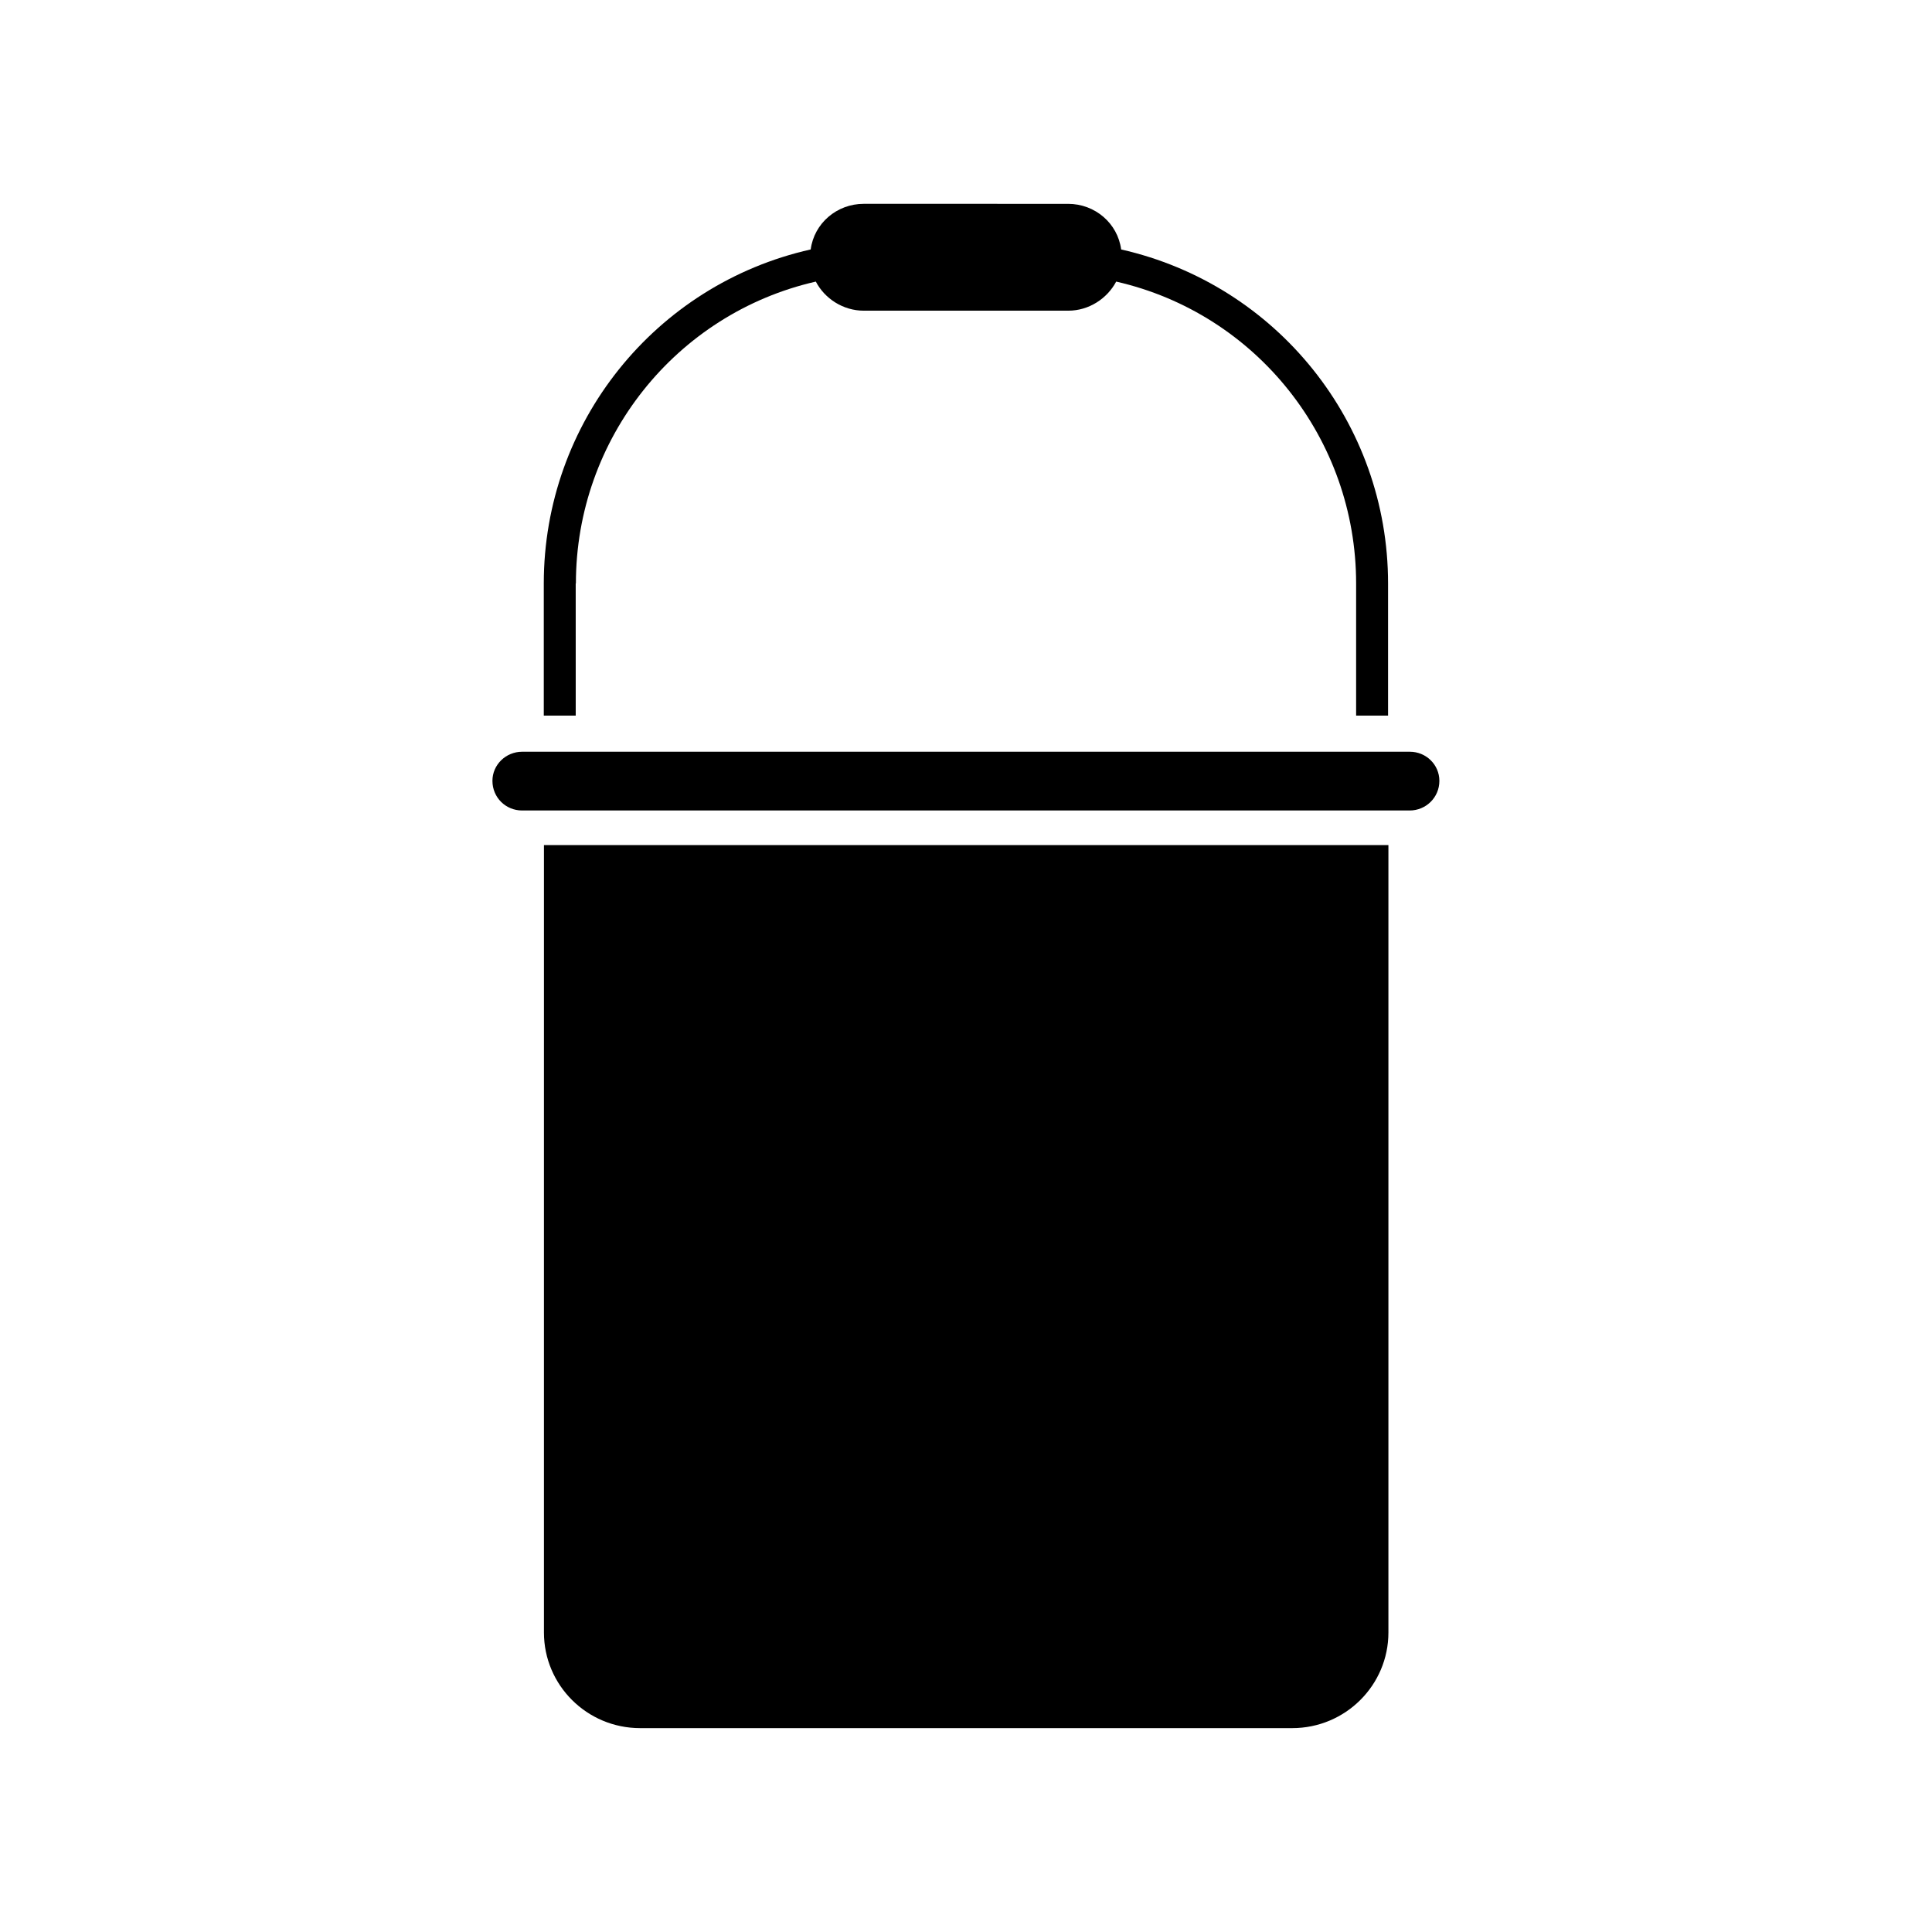
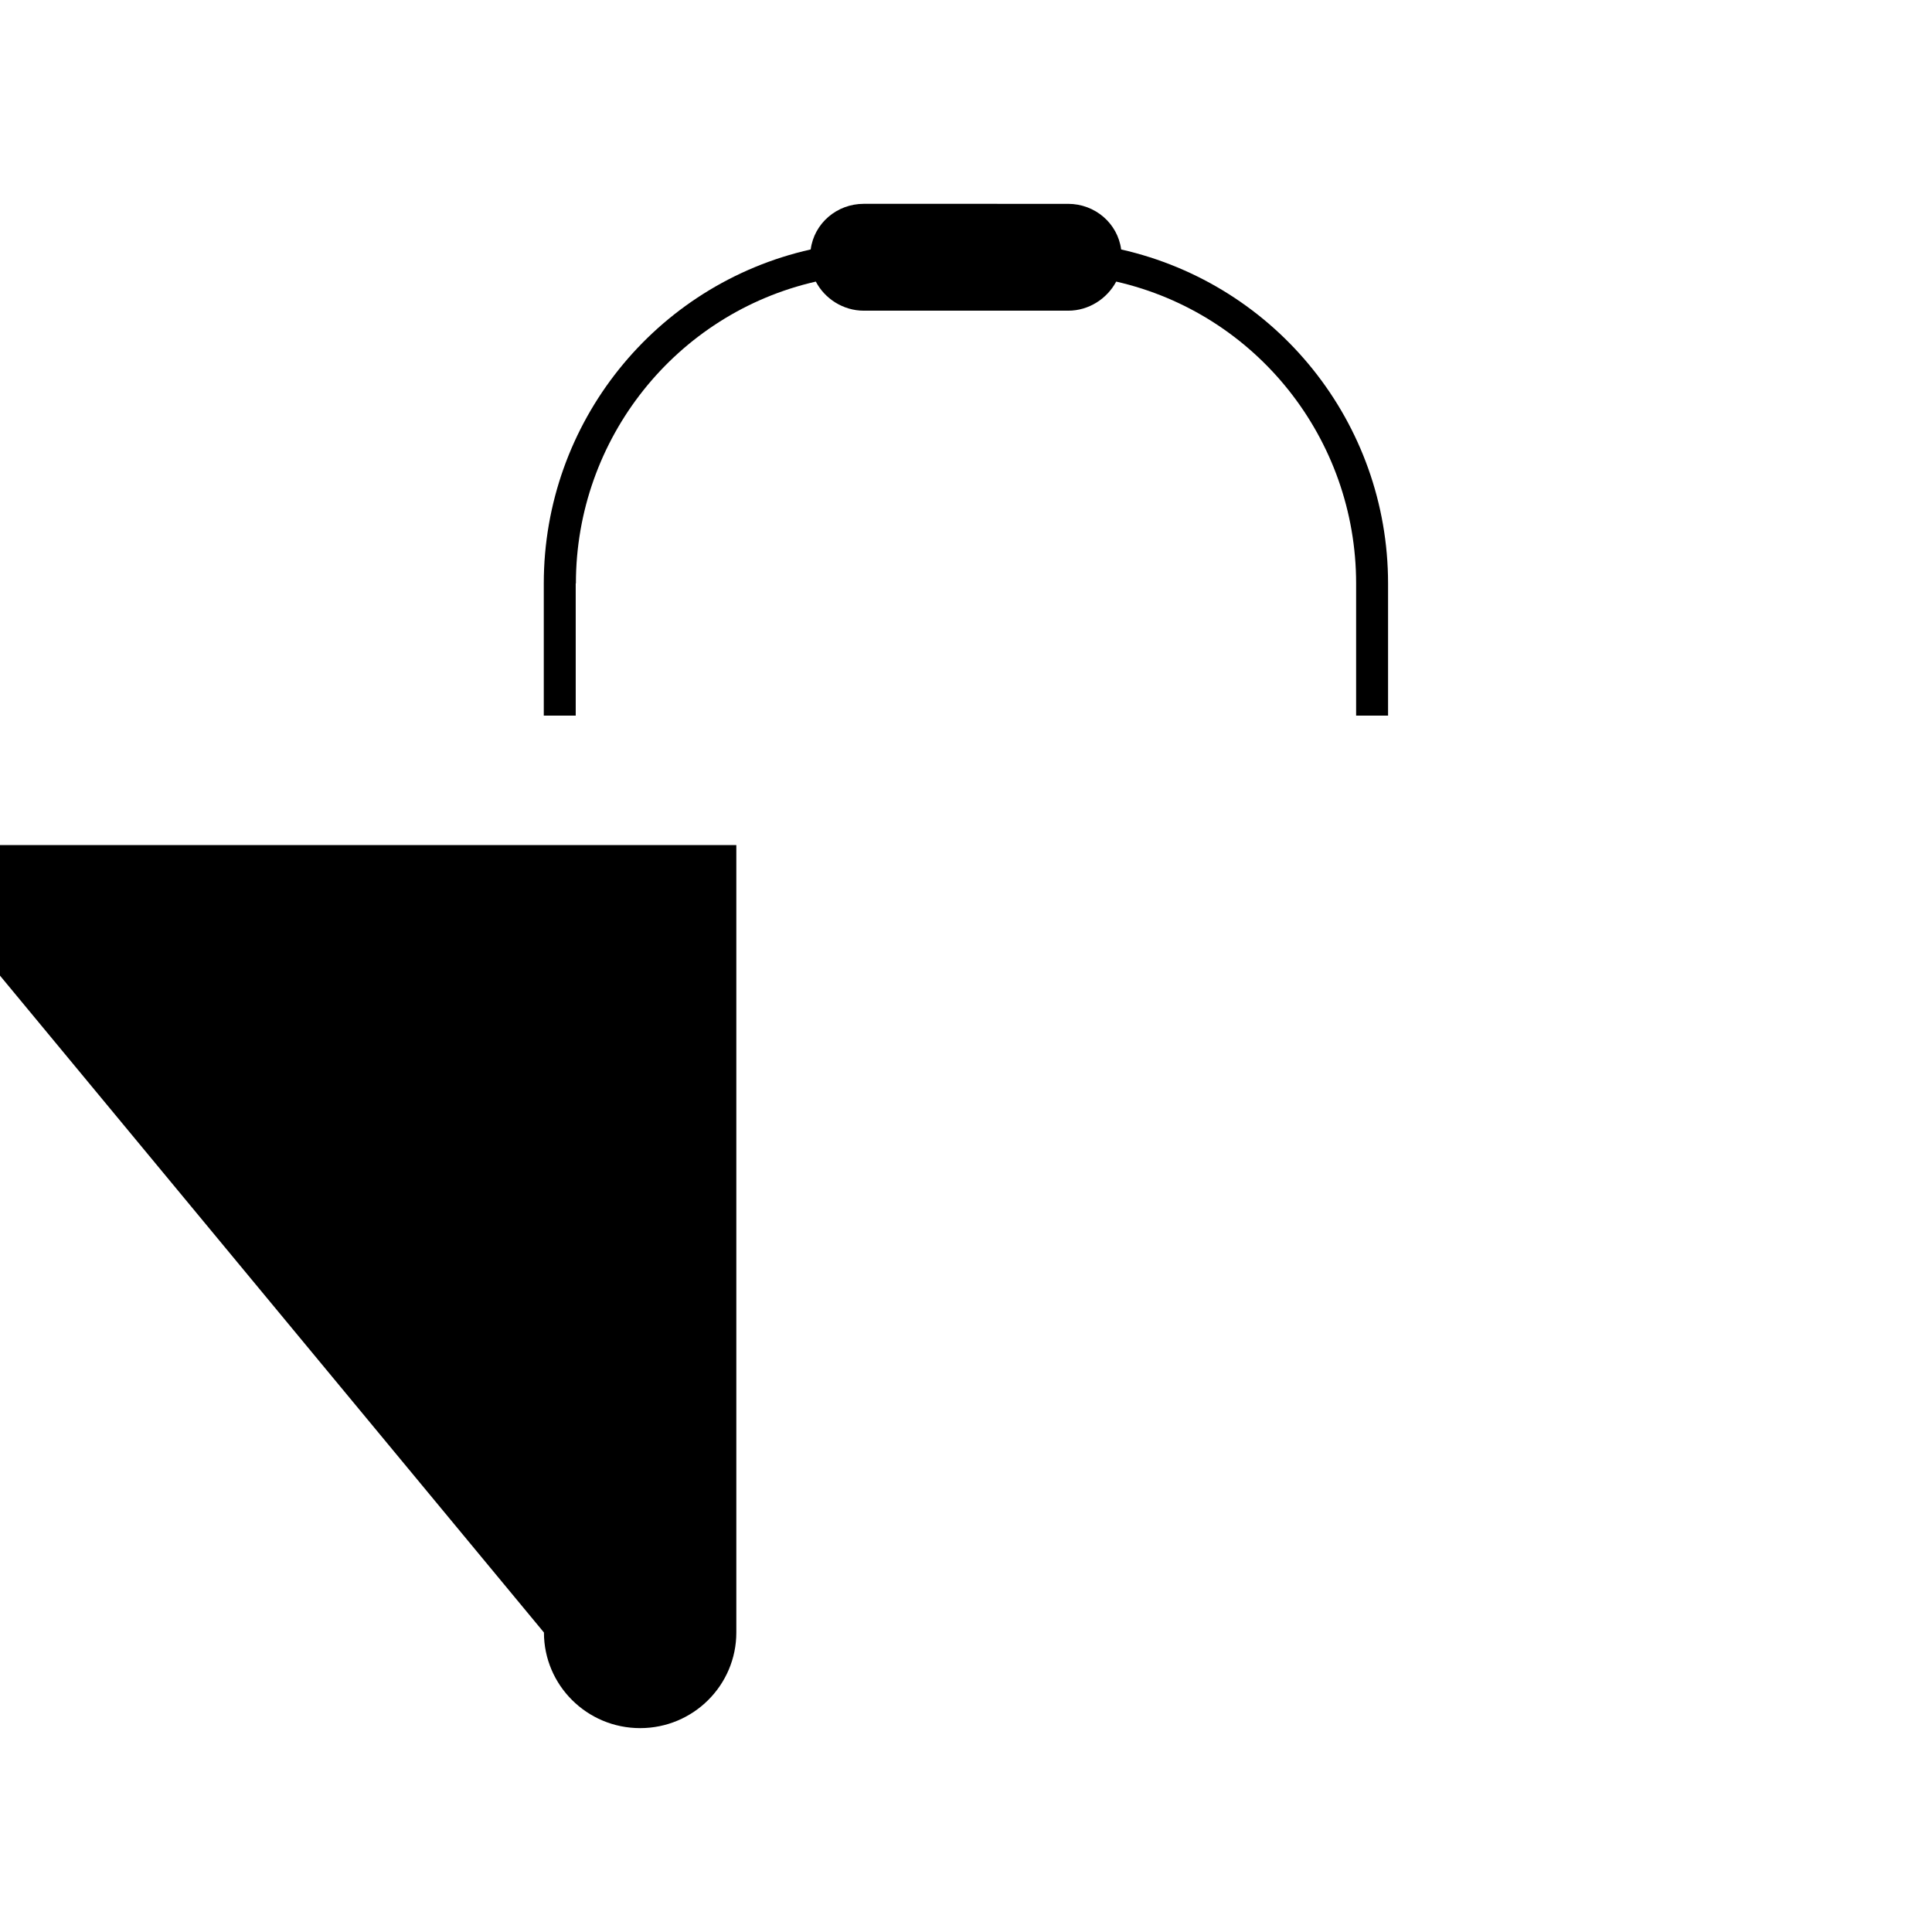
<svg xmlns="http://www.w3.org/2000/svg" fill="#000000" width="800px" height="800px" version="1.1" viewBox="144 144 512 512">
  <g>
-     <path d="m517.64 343.22h-235.28c-4.281 0-7.859 3.426-7.859 7.707 0 4.434 3.527 7.859 7.859 7.859h235.23c4.281 0 7.859-3.426 7.859-7.859-0.004-4.281-3.527-7.707-7.812-7.707z" />
-     <path d="m288.15 576.63c0 13.957 11.387 25.34 25.492 25.34h172.81c14.105 0 25.492-11.387 25.492-25.34v-208.68h-223.79z" />
+     <path d="m288.15 576.63c0 13.957 11.387 25.34 25.492 25.34c14.105 0 25.492-11.387 25.492-25.34v-208.68h-223.79z" />
    <path d="m296.62 298.63c0-38.34 26.5-71.539 63.582-80.004 2.367 4.535 7.254 7.707 12.695 7.707h54.211c5.441 0 10.277-3.176 12.695-7.707 37.129 8.465 63.582 41.664 63.582 80.004v35.016h8.465v-35.016c0-42.57-29.523-79.199-70.734-88.52-0.906-6.902-6.902-12.09-14.055-12.09l-54.164-0.004c-7.152 0-13.148 5.188-14.055 12.09-41.211 9.27-70.734 45.949-70.734 88.52v35.016h8.465l-0.004-35.012z" />
  </g>
</svg>